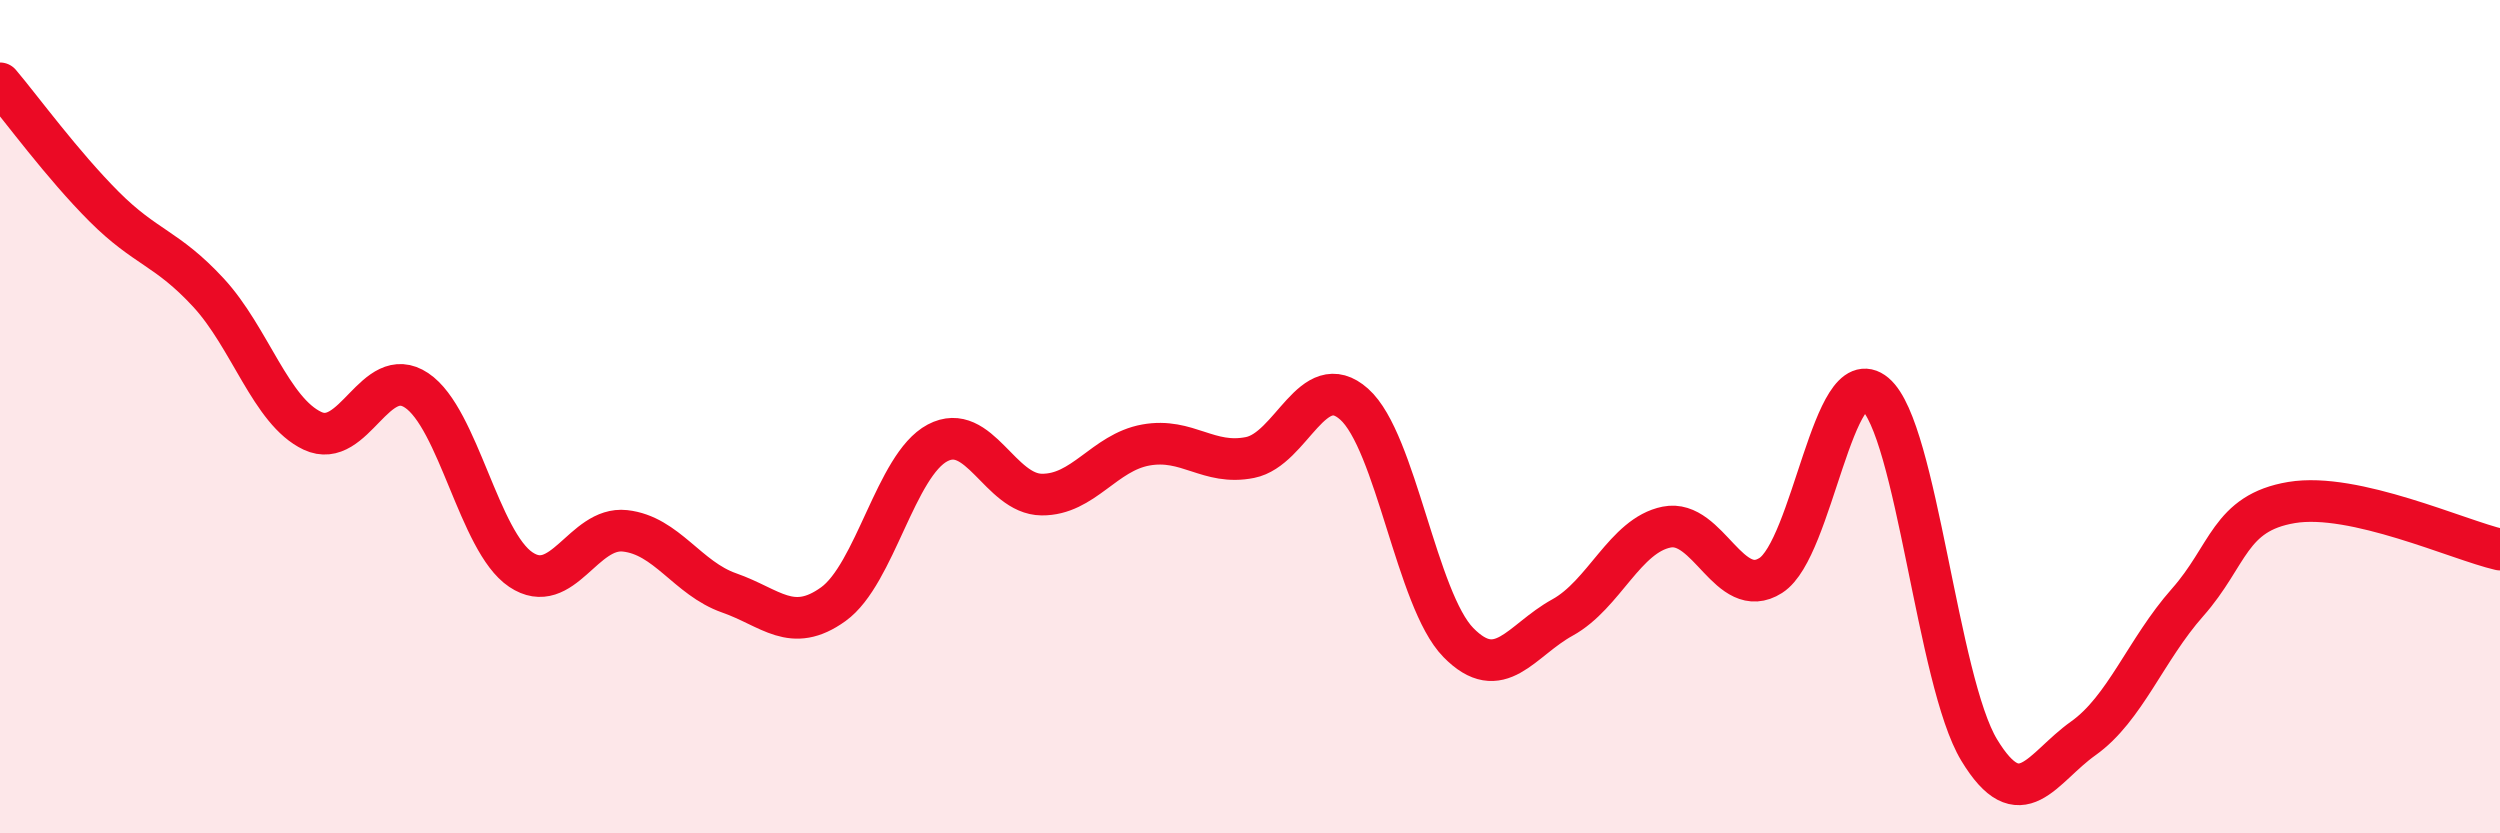
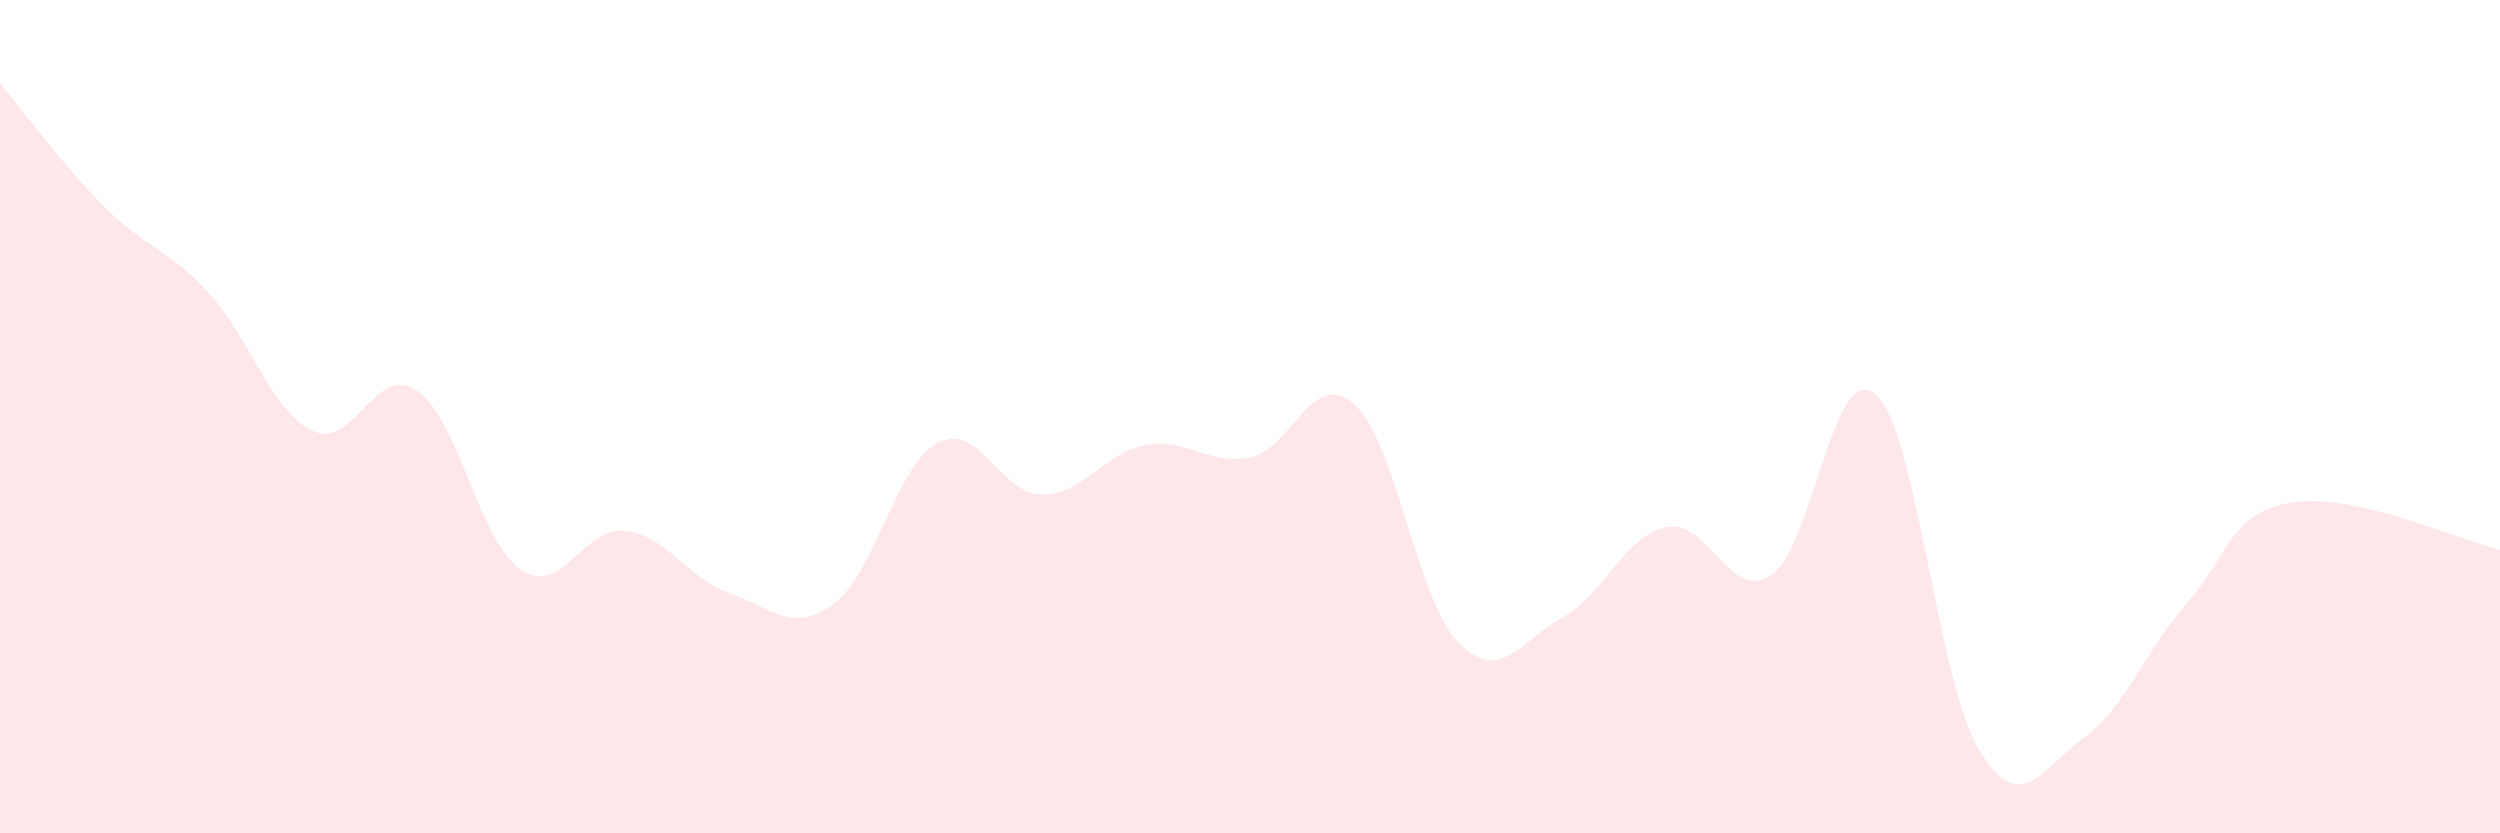
<svg xmlns="http://www.w3.org/2000/svg" width="60" height="20" viewBox="0 0 60 20">
  <path d="M 0,2 C 0.5,2.59 1.5,3.96 2.5,4.96 C 3.5,5.96 4,5.94 5,7.02 C 6,8.1 6.5,9.87 7.5,10.34 C 8.5,10.81 9,8.7 10,9.37 C 11,10.04 11.5,13 12.5,13.67 C 13.5,14.34 14,12.63 15,12.74 C 16,12.85 16.5,13.88 17.5,14.23 C 18.5,14.58 19,15.22 20,14.5 C 21,13.78 21.5,11.16 22.5,10.63 C 23.5,10.1 24,11.86 25,11.87 C 26,11.88 26.5,10.86 27.5,10.68 C 28.5,10.5 29,11.18 30,10.98 C 31,10.78 31.5,8.81 32.5,9.7 C 33.5,10.59 34,14.4 35,15.42 C 36,16.44 36.5,15.37 37.5,14.82 C 38.5,14.27 39,12.85 40,12.65 C 41,12.45 41.5,14.45 42.5,13.81 C 43.5,13.17 44,8.61 45,9.45 C 46,10.29 46.5,16.35 47.5,18 C 48.5,19.65 49,18.43 50,17.72 C 51,17.01 51.5,15.59 52.5,14.46 C 53.5,13.33 53.5,12.31 55,12.06 C 56.5,11.81 59,12.96 60,13.19L60 20L0 20Z" fill="#EB0A25" opacity="0.1" stroke-linecap="round" stroke-linejoin="round" />
-   <path d="M 0,2 C 0.5,2.59 1.5,3.96 2.5,4.96 C 3.5,5.96 4,5.94 5,7.02 C 6,8.1 6.5,9.87 7.5,10.34 C 8.5,10.81 9,8.7 10,9.37 C 11,10.04 11.5,13 12.5,13.67 C 13.5,14.34 14,12.63 15,12.74 C 16,12.85 16.5,13.88 17.5,14.23 C 18.5,14.58 19,15.22 20,14.5 C 21,13.78 21.5,11.16 22.5,10.63 C 23.5,10.1 24,11.86 25,11.87 C 26,11.88 26.5,10.86 27.5,10.68 C 28.5,10.5 29,11.18 30,10.98 C 31,10.78 31.5,8.81 32.5,9.7 C 33.5,10.59 34,14.4 35,15.42 C 36,16.44 36.5,15.37 37.5,14.82 C 38.5,14.27 39,12.85 40,12.65 C 41,12.45 41.5,14.45 42.5,13.81 C 43.5,13.17 44,8.61 45,9.45 C 46,10.29 46.5,16.35 47.5,18 C 48.5,19.65 49,18.43 50,17.72 C 51,17.01 51.5,15.59 52.5,14.46 C 53.5,13.33 53.5,12.31 55,12.06 C 56.5,11.81 59,12.96 60,13.19" stroke="#EB0A25" stroke-width="1" fill="none" stroke-linecap="round" stroke-linejoin="round" />
</svg>